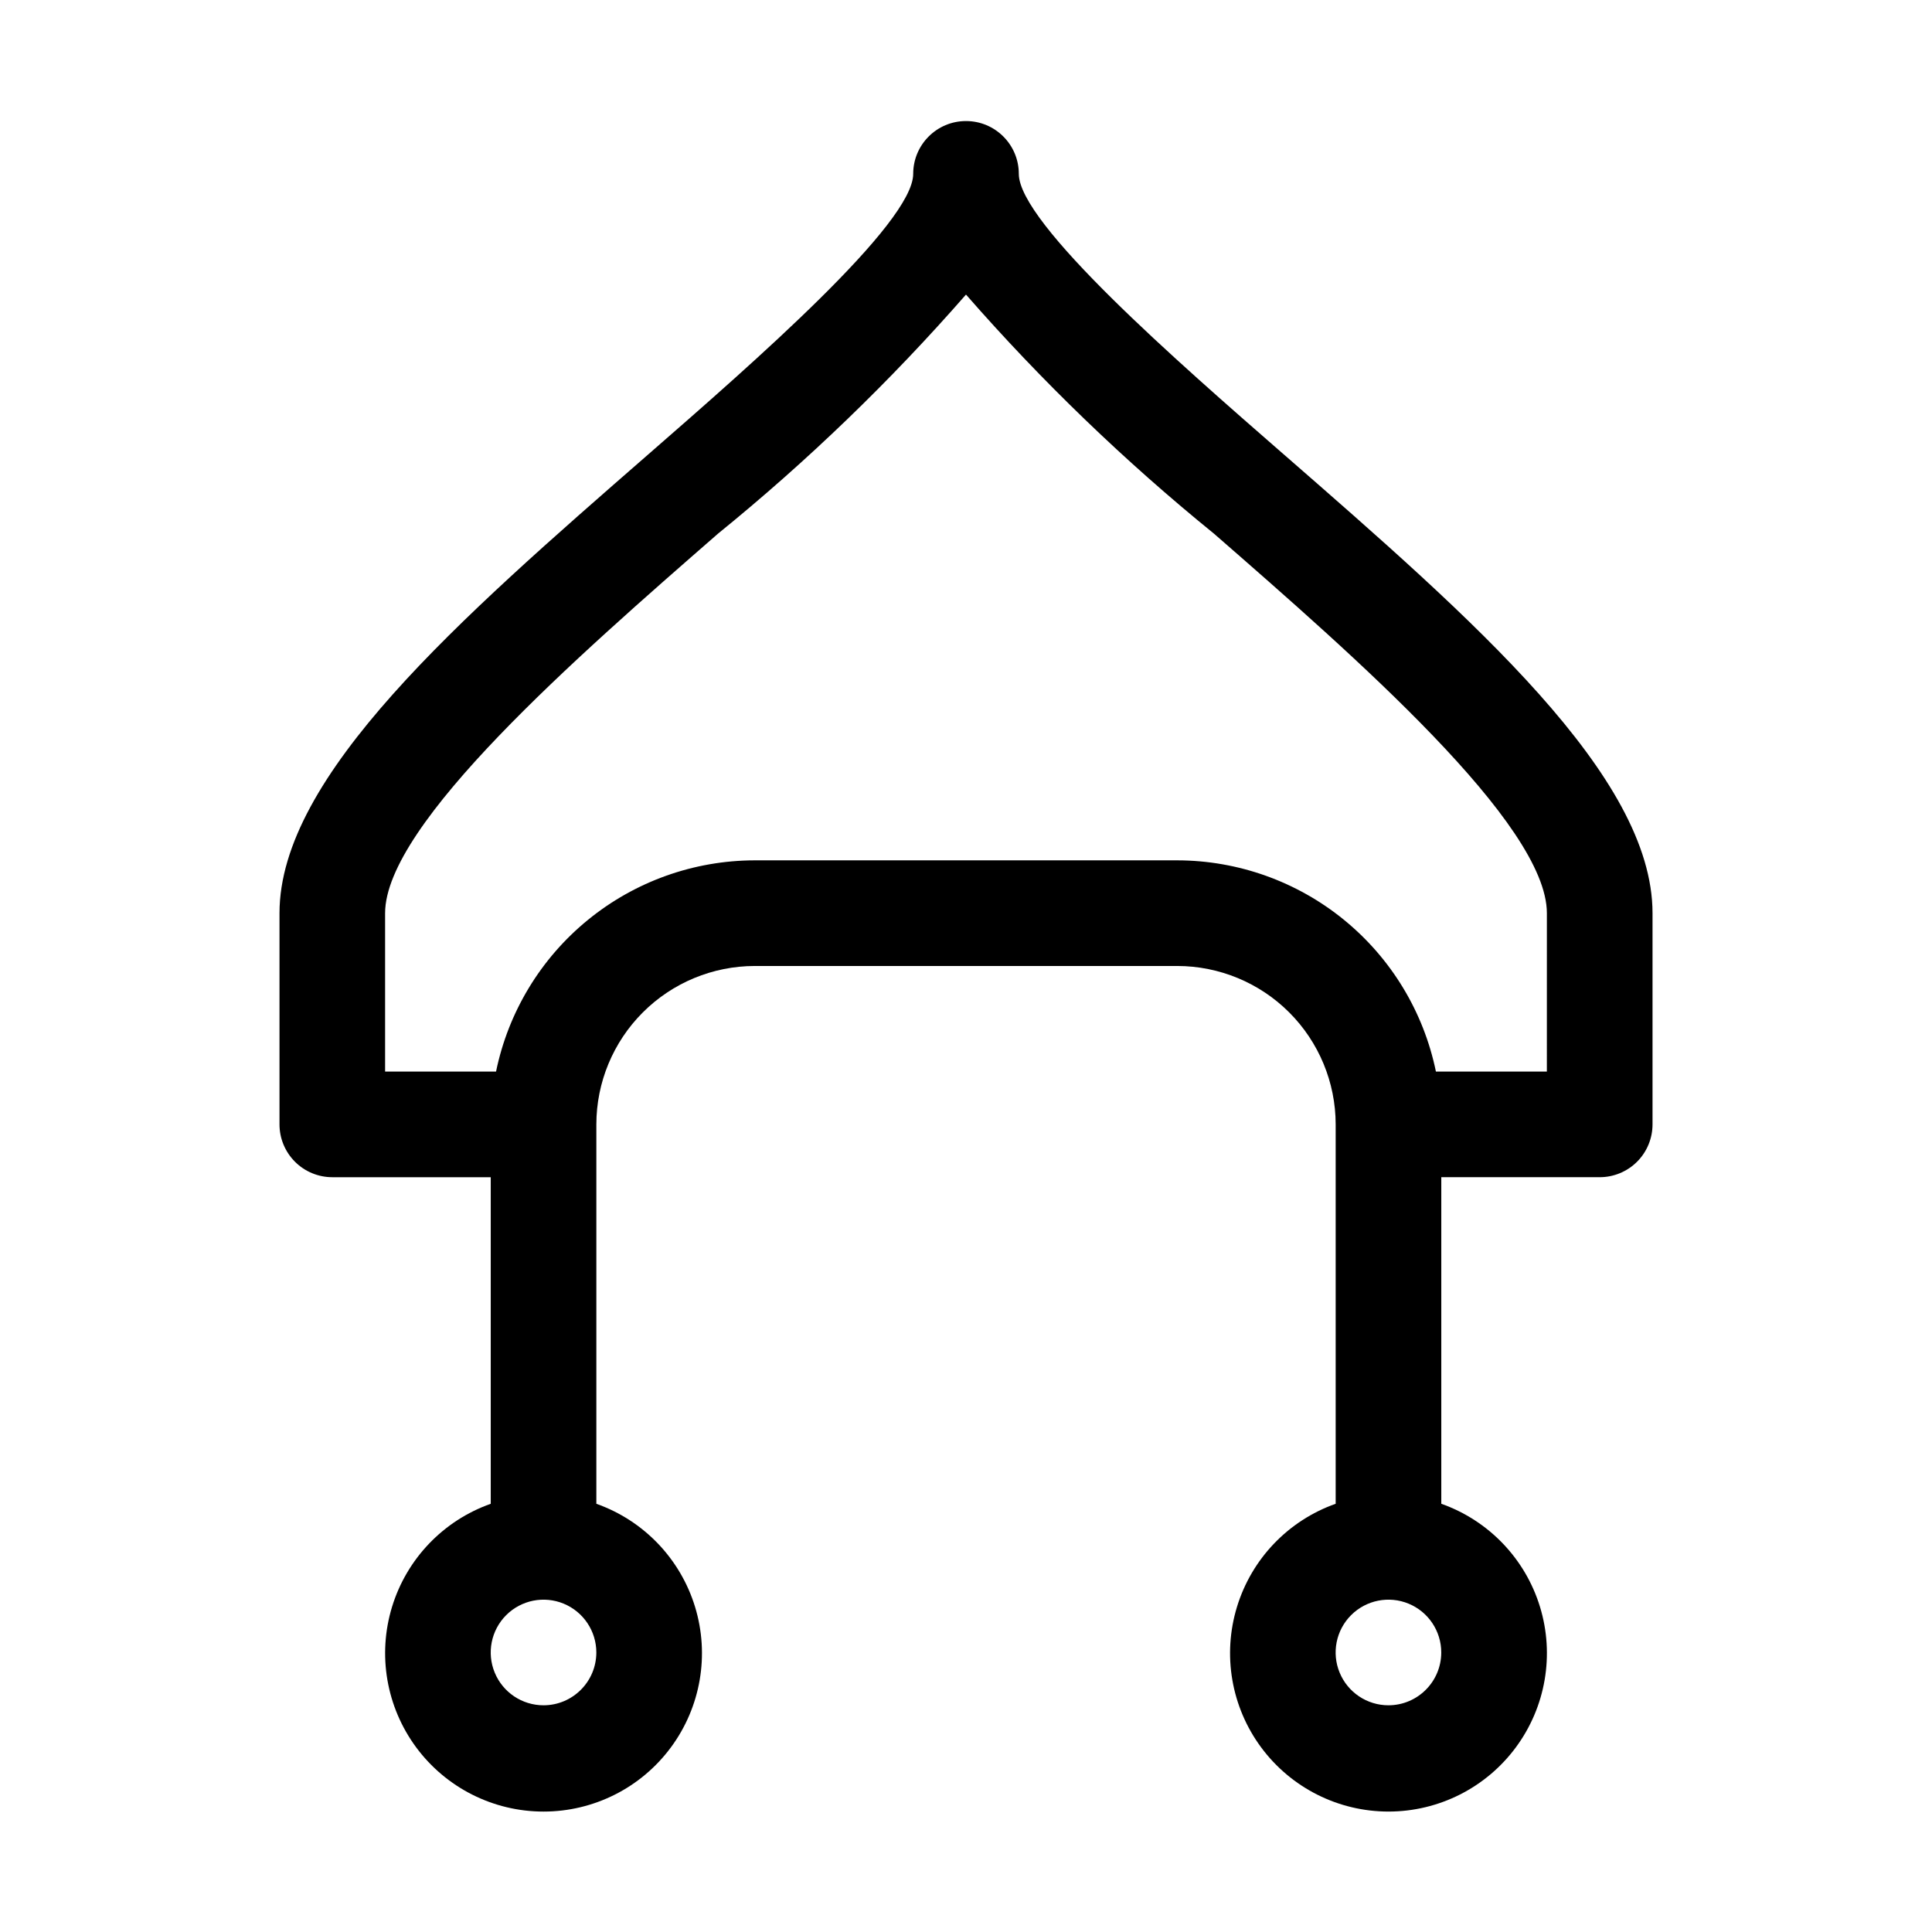
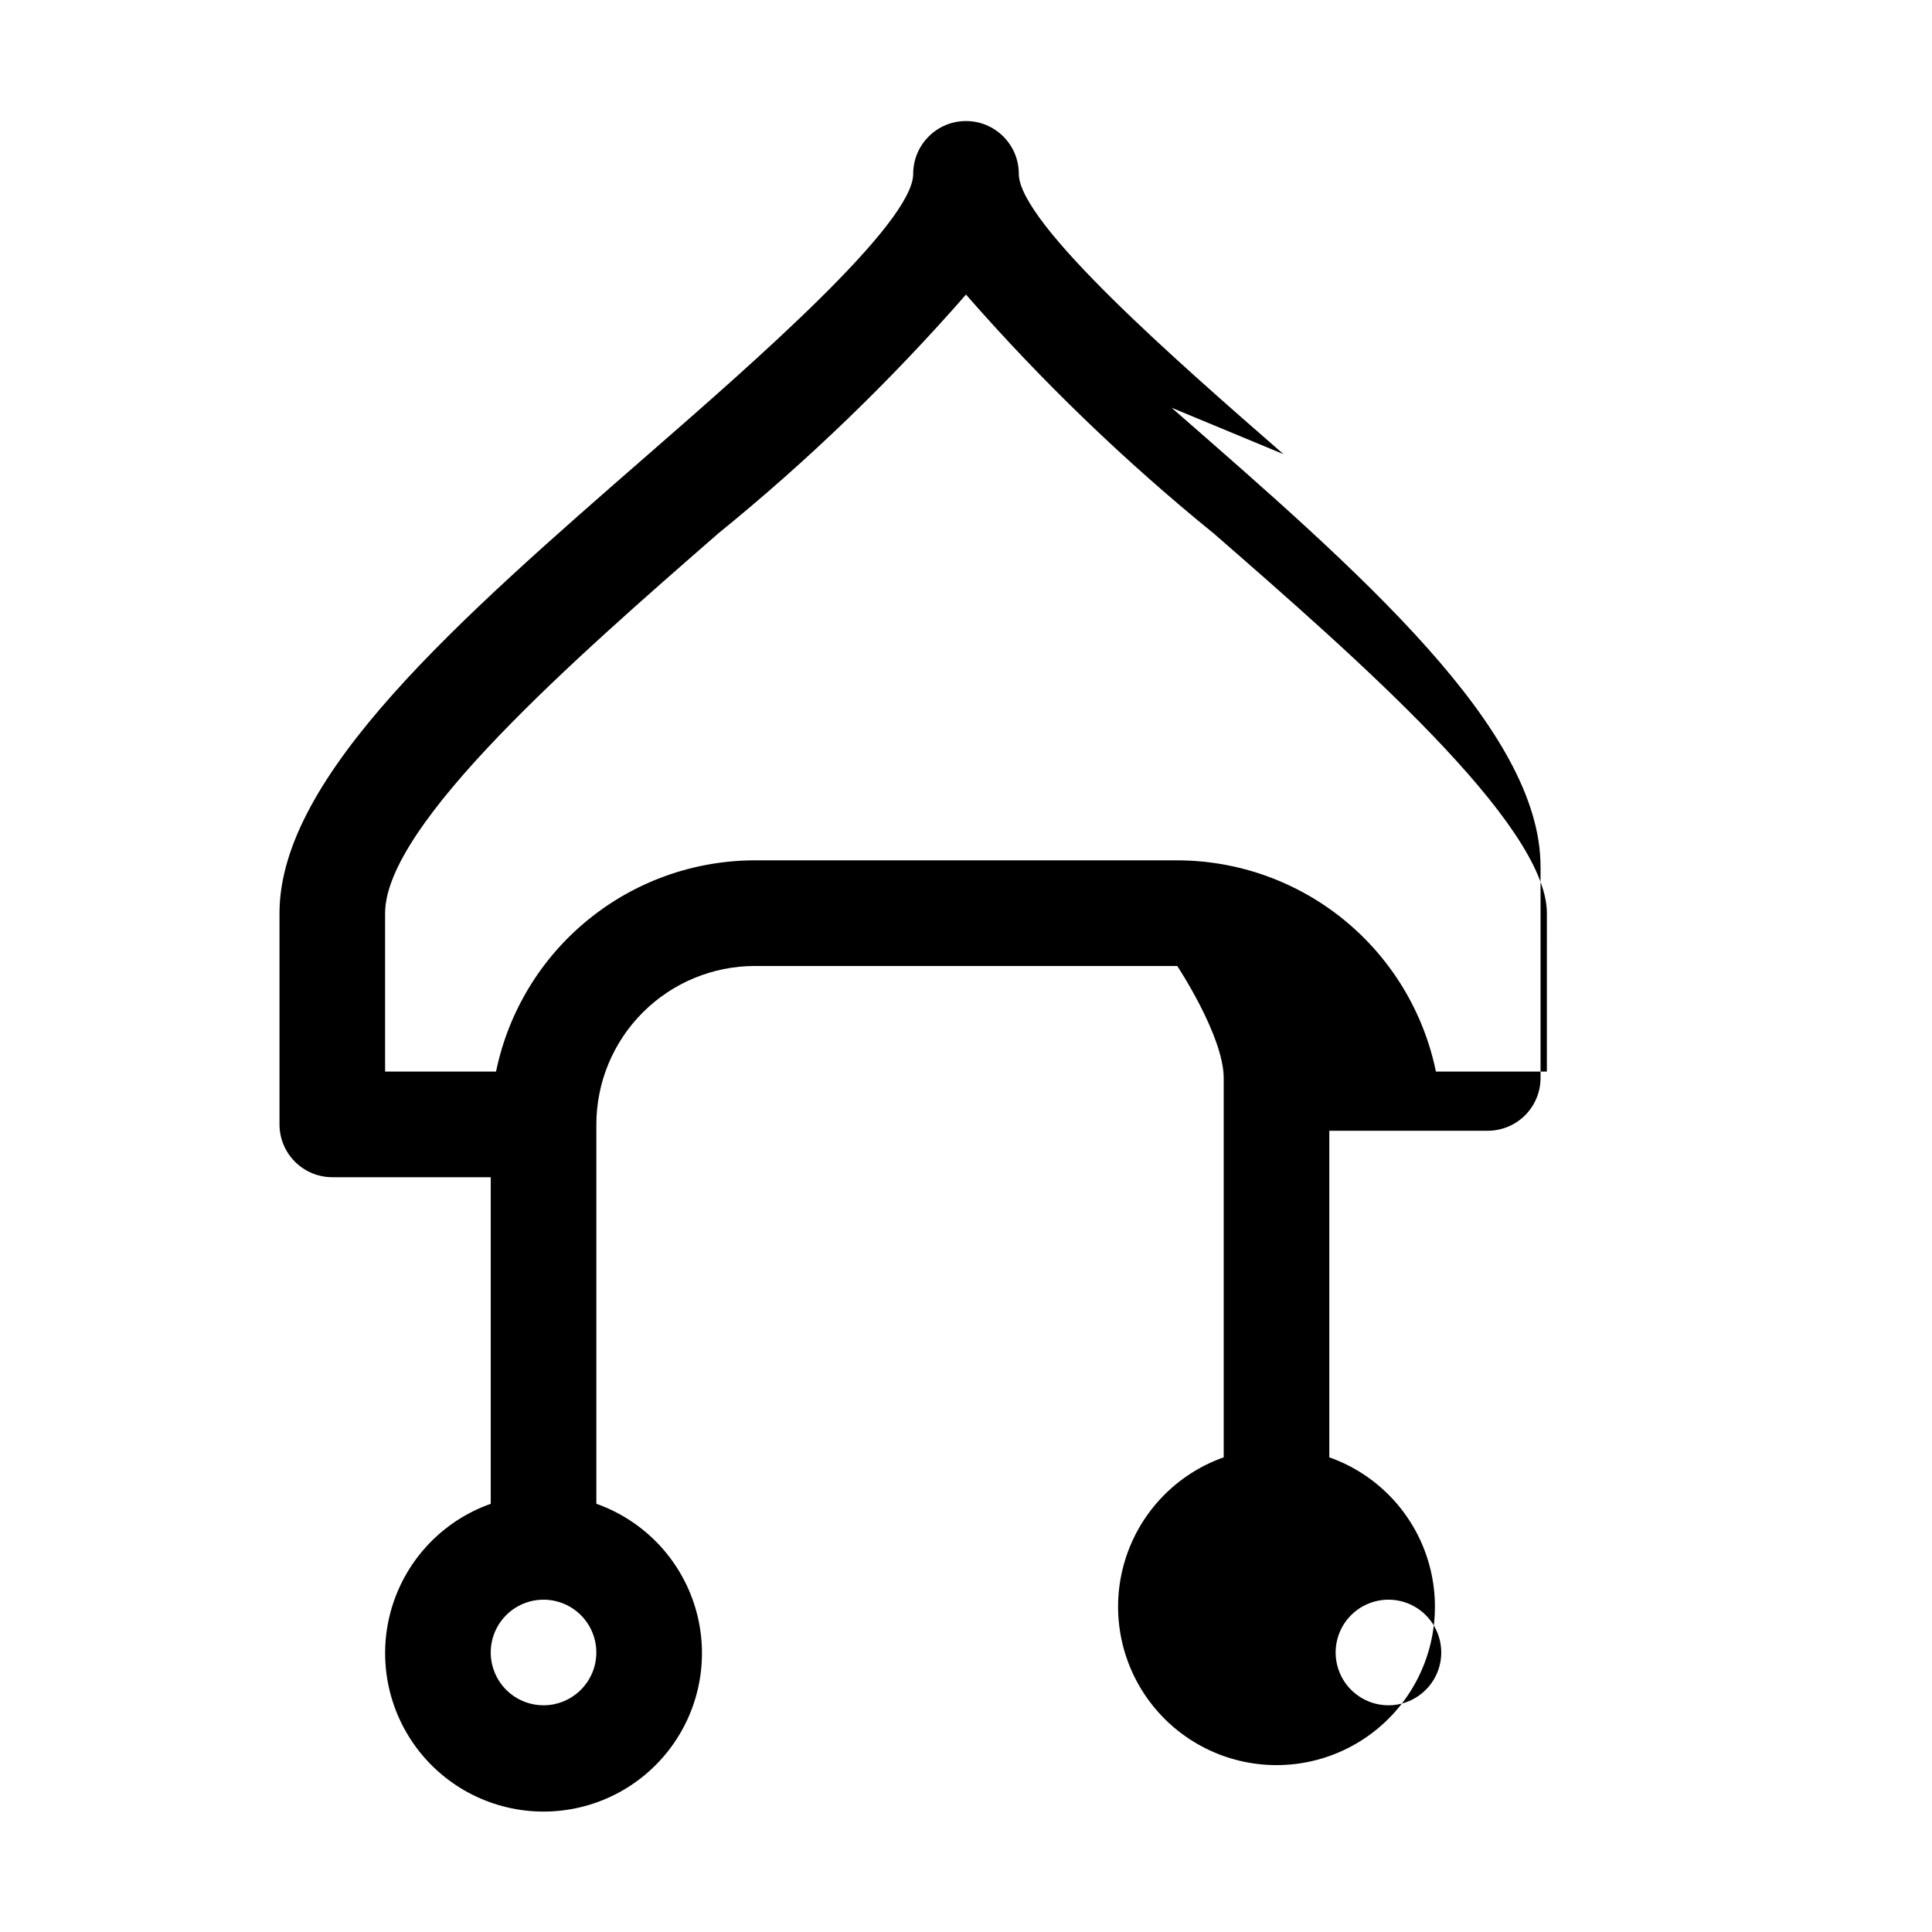
<svg xmlns="http://www.w3.org/2000/svg" fill="#000000" width="800px" height="800px" version="1.1" viewBox="144 144 512 512">
-   <path d="m484.14 264.36c-27.934-24.355-70.145-61.164-70.145-74.285 0-7.731-6.266-13.996-13.992-13.996-7.731 0-13.996 6.266-13.996 13.996 0 13.121-42.211 49.93-70.145 74.285-50.293 43.855-97.793 85.273-97.793 121.64v55.98c0 3.711 1.477 7.269 4.102 9.895 2.621 2.625 6.184 4.098 9.895 4.098h41.984v86.547c-12.551 4.438-22.254 14.566-26.152 27.297-3.894 12.727-1.523 26.551 6.394 37.254 7.914 10.703 20.438 17.016 33.75 17.016 13.316 0 25.84-6.312 33.754-17.016 7.918-10.703 10.289-24.527 6.394-37.254-3.898-12.73-13.602-22.859-26.152-27.297v-100.54c0.012-11.133 4.441-21.805 12.312-29.676 7.867-7.871 18.539-12.297 29.672-12.309h111.96c11.133 0.012 21.805 4.438 29.676 12.309s12.297 18.543 12.309 29.676v100.54-0.004c-12.551 4.438-22.254 14.566-26.148 27.297-3.898 12.727-1.527 26.551 6.391 37.254s20.441 17.016 33.754 17.016 25.836-6.312 33.754-17.016c7.914-10.703 10.289-24.527 6.391-37.254-3.894-12.73-13.598-22.859-26.152-27.297v-86.547h41.984c3.715 0 7.273-1.473 9.898-4.098s4.098-6.184 4.098-9.895v-55.98c0-36.367-47.496-77.785-97.793-121.64zm-196.1 331.56c-5.66 0-10.762-3.41-12.926-8.641-2.168-5.231-0.969-11.25 3.031-15.25 4.004-4.004 10.023-5.199 15.25-3.035 5.231 2.168 8.641 7.269 8.641 12.93-0.008 7.727-6.269 13.984-13.996 13.996zm223.91 0h0.004c-5.66 0-10.766-3.41-12.93-8.641-2.168-5.231-0.969-11.25 3.031-15.25 4.004-4.004 10.023-5.199 15.254-3.035 5.231 2.168 8.637 7.269 8.637 12.93-0.008 7.727-6.269 13.984-13.992 13.996zm41.984-167.94h-29.402c-3.246-15.793-11.836-29.984-24.324-40.18-12.488-10.199-28.109-15.777-44.234-15.801h-111.96c-16.121 0.023-31.746 5.602-44.234 15.801-12.488 10.195-21.078 24.387-24.324 40.18h-29.402v-41.984c0-23.637 50.977-68.086 88.199-100.55h-0.004c23.684-19.215 45.676-40.418 65.746-63.379 20.066 22.961 42.062 44.164 65.742 63.379 37.223 32.461 88.199 76.91 88.199 100.55z" />
+   <path d="m484.14 264.36c-27.934-24.355-70.145-61.164-70.145-74.285 0-7.731-6.266-13.996-13.992-13.996-7.731 0-13.996 6.266-13.996 13.996 0 13.121-42.211 49.93-70.145 74.285-50.293 43.855-97.793 85.273-97.793 121.64v55.98c0 3.711 1.477 7.269 4.102 9.895 2.621 2.625 6.184 4.098 9.895 4.098h41.984v86.547c-12.551 4.438-22.254 14.566-26.152 27.297-3.894 12.727-1.523 26.551 6.394 37.254 7.914 10.703 20.438 17.016 33.75 17.016 13.316 0 25.84-6.312 33.754-17.016 7.918-10.703 10.289-24.527 6.394-37.254-3.898-12.73-13.602-22.859-26.152-27.297v-100.54c0.012-11.133 4.441-21.805 12.312-29.676 7.867-7.871 18.539-12.297 29.672-12.309h111.96s12.297 18.543 12.309 29.676v100.54-0.004c-12.551 4.438-22.254 14.566-26.148 27.297-3.898 12.727-1.527 26.551 6.391 37.254s20.441 17.016 33.754 17.016 25.836-6.312 33.754-17.016c7.914-10.703 10.289-24.527 6.391-37.254-3.894-12.73-13.598-22.859-26.152-27.297v-86.547h41.984c3.715 0 7.273-1.473 9.898-4.098s4.098-6.184 4.098-9.895v-55.98c0-36.367-47.496-77.785-97.793-121.64zm-196.1 331.56c-5.66 0-10.762-3.41-12.926-8.641-2.168-5.231-0.969-11.25 3.031-15.25 4.004-4.004 10.023-5.199 15.25-3.035 5.231 2.168 8.641 7.269 8.641 12.93-0.008 7.727-6.269 13.984-13.996 13.996zm223.91 0h0.004c-5.66 0-10.766-3.41-12.93-8.641-2.168-5.231-0.969-11.25 3.031-15.25 4.004-4.004 10.023-5.199 15.254-3.035 5.231 2.168 8.637 7.269 8.637 12.93-0.008 7.727-6.269 13.984-13.992 13.996zm41.984-167.94h-29.402c-3.246-15.793-11.836-29.984-24.324-40.18-12.488-10.199-28.109-15.777-44.234-15.801h-111.96c-16.121 0.023-31.746 5.602-44.234 15.801-12.488 10.195-21.078 24.387-24.324 40.18h-29.402v-41.984c0-23.637 50.977-68.086 88.199-100.55h-0.004c23.684-19.215 45.676-40.418 65.746-63.379 20.066 22.961 42.062 44.164 65.742 63.379 37.223 32.461 88.199 76.91 88.199 100.55z" />
</svg>